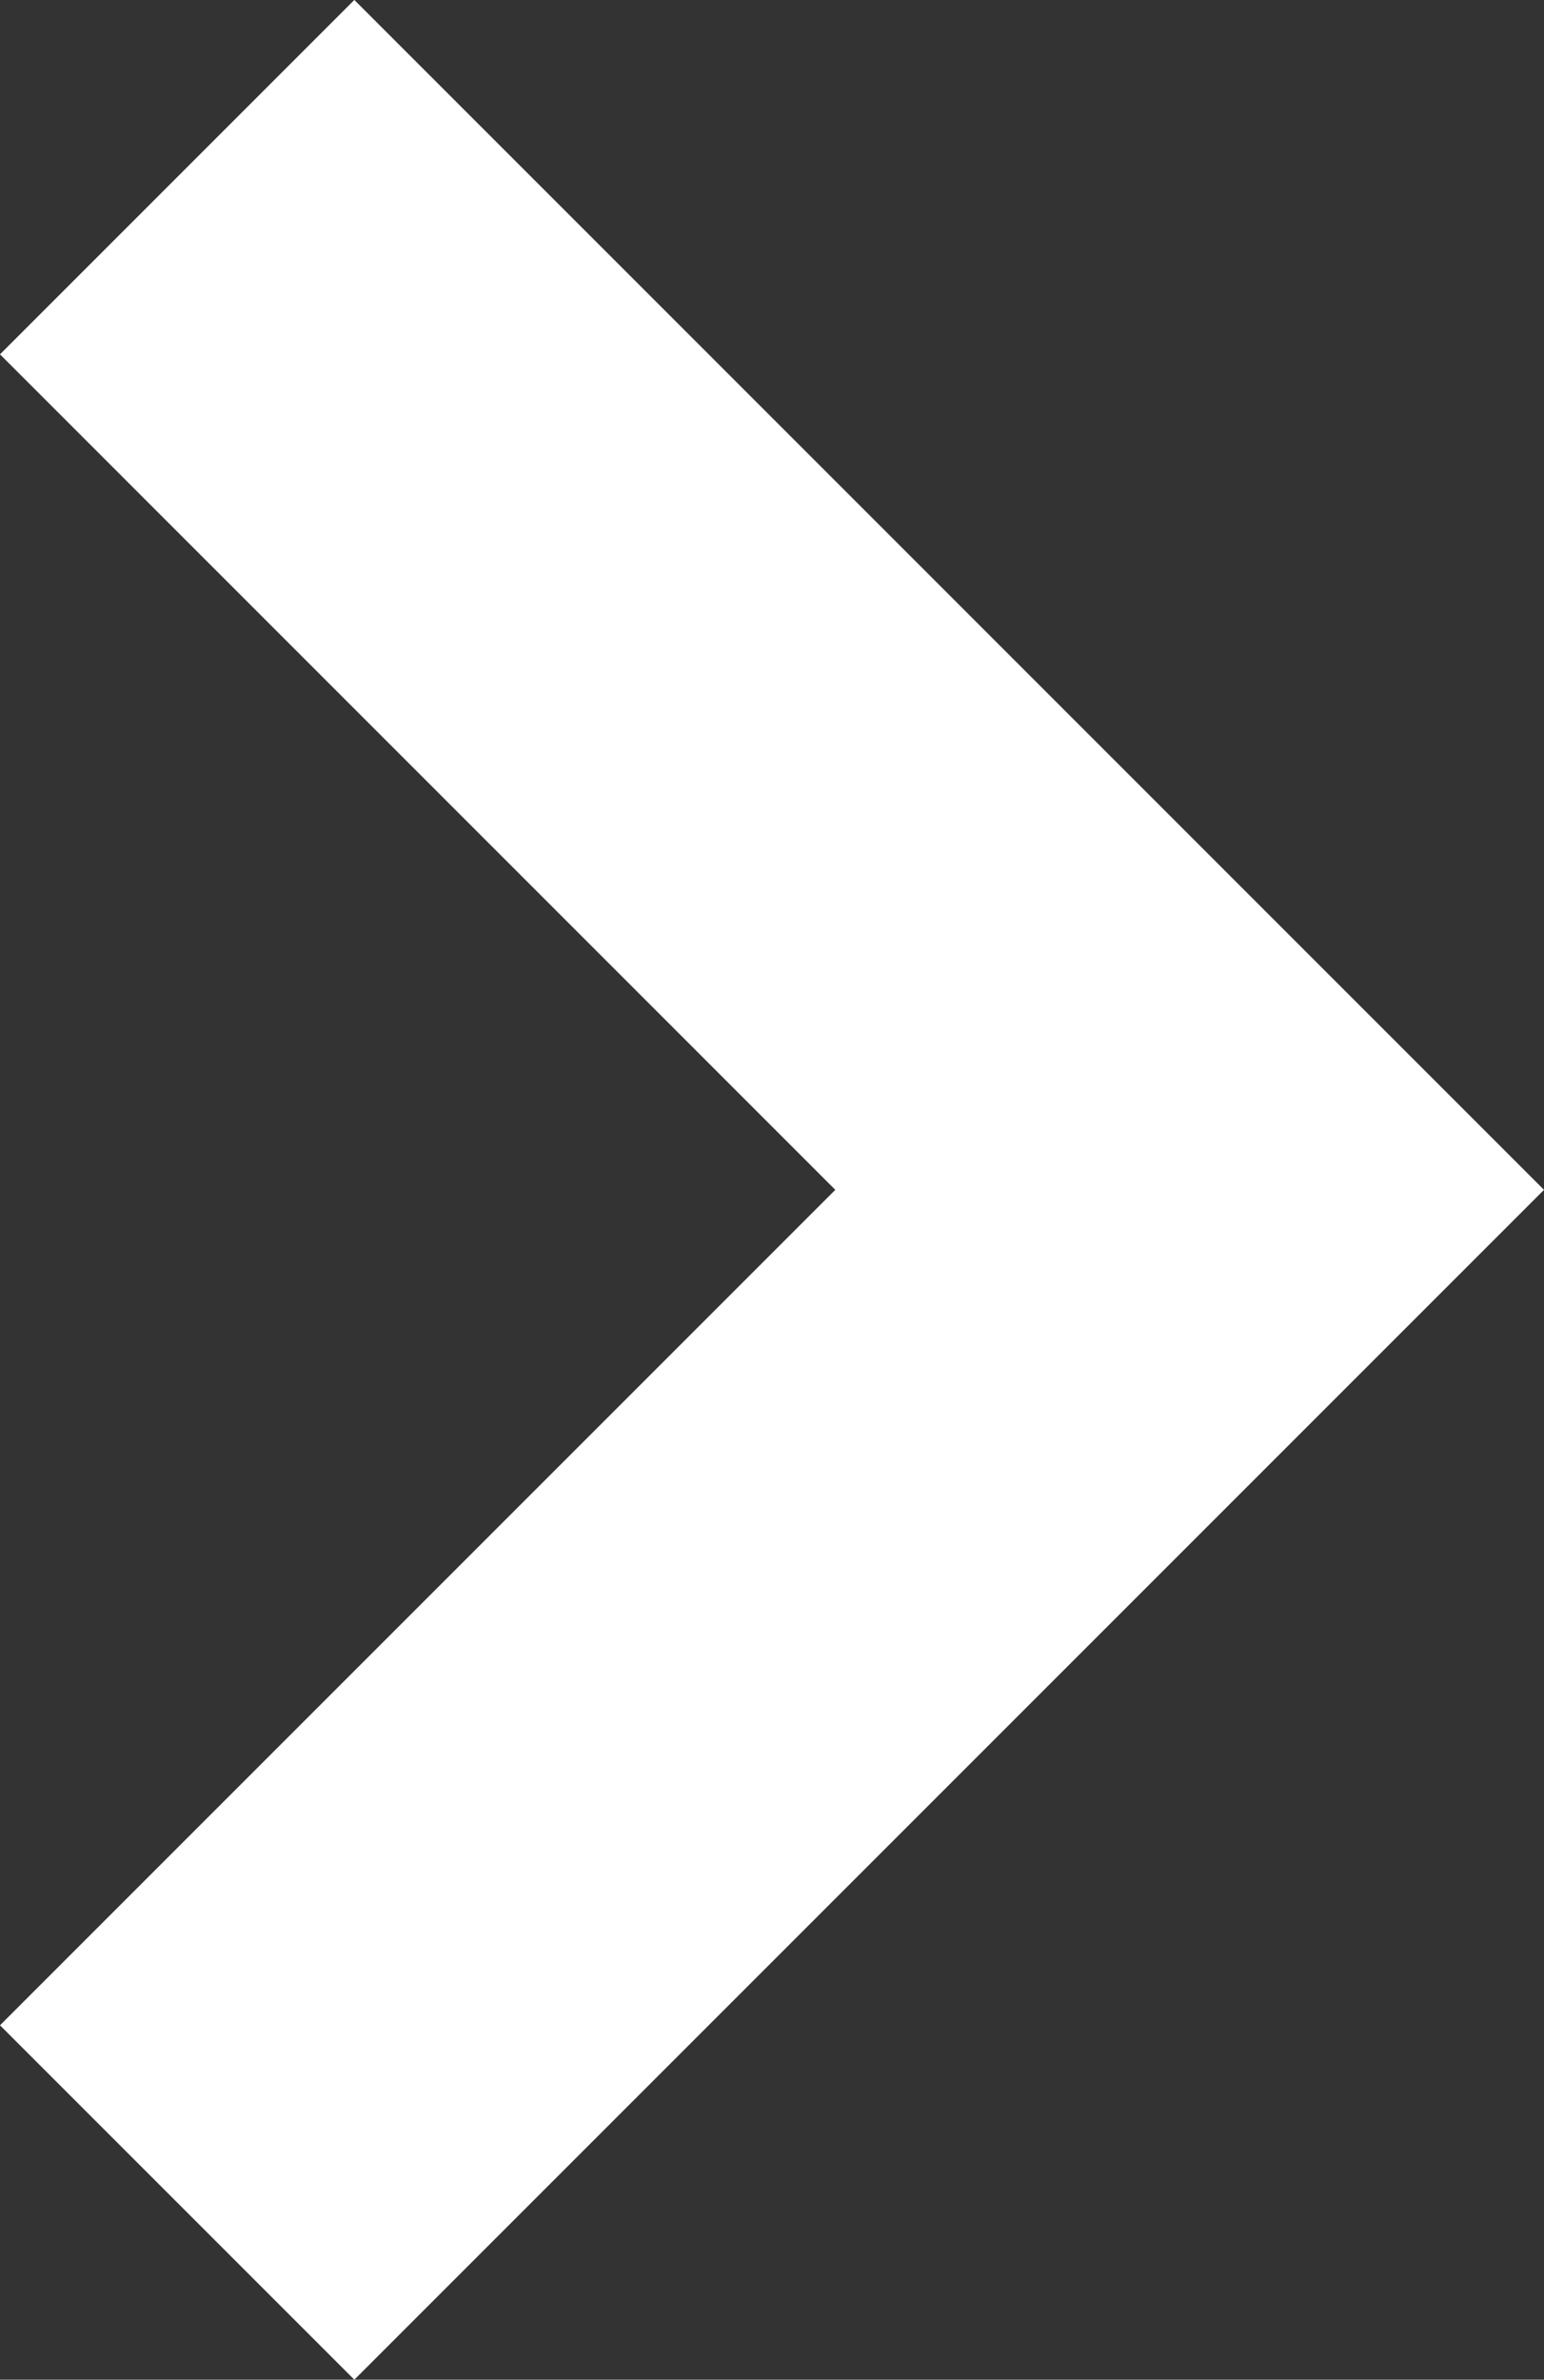
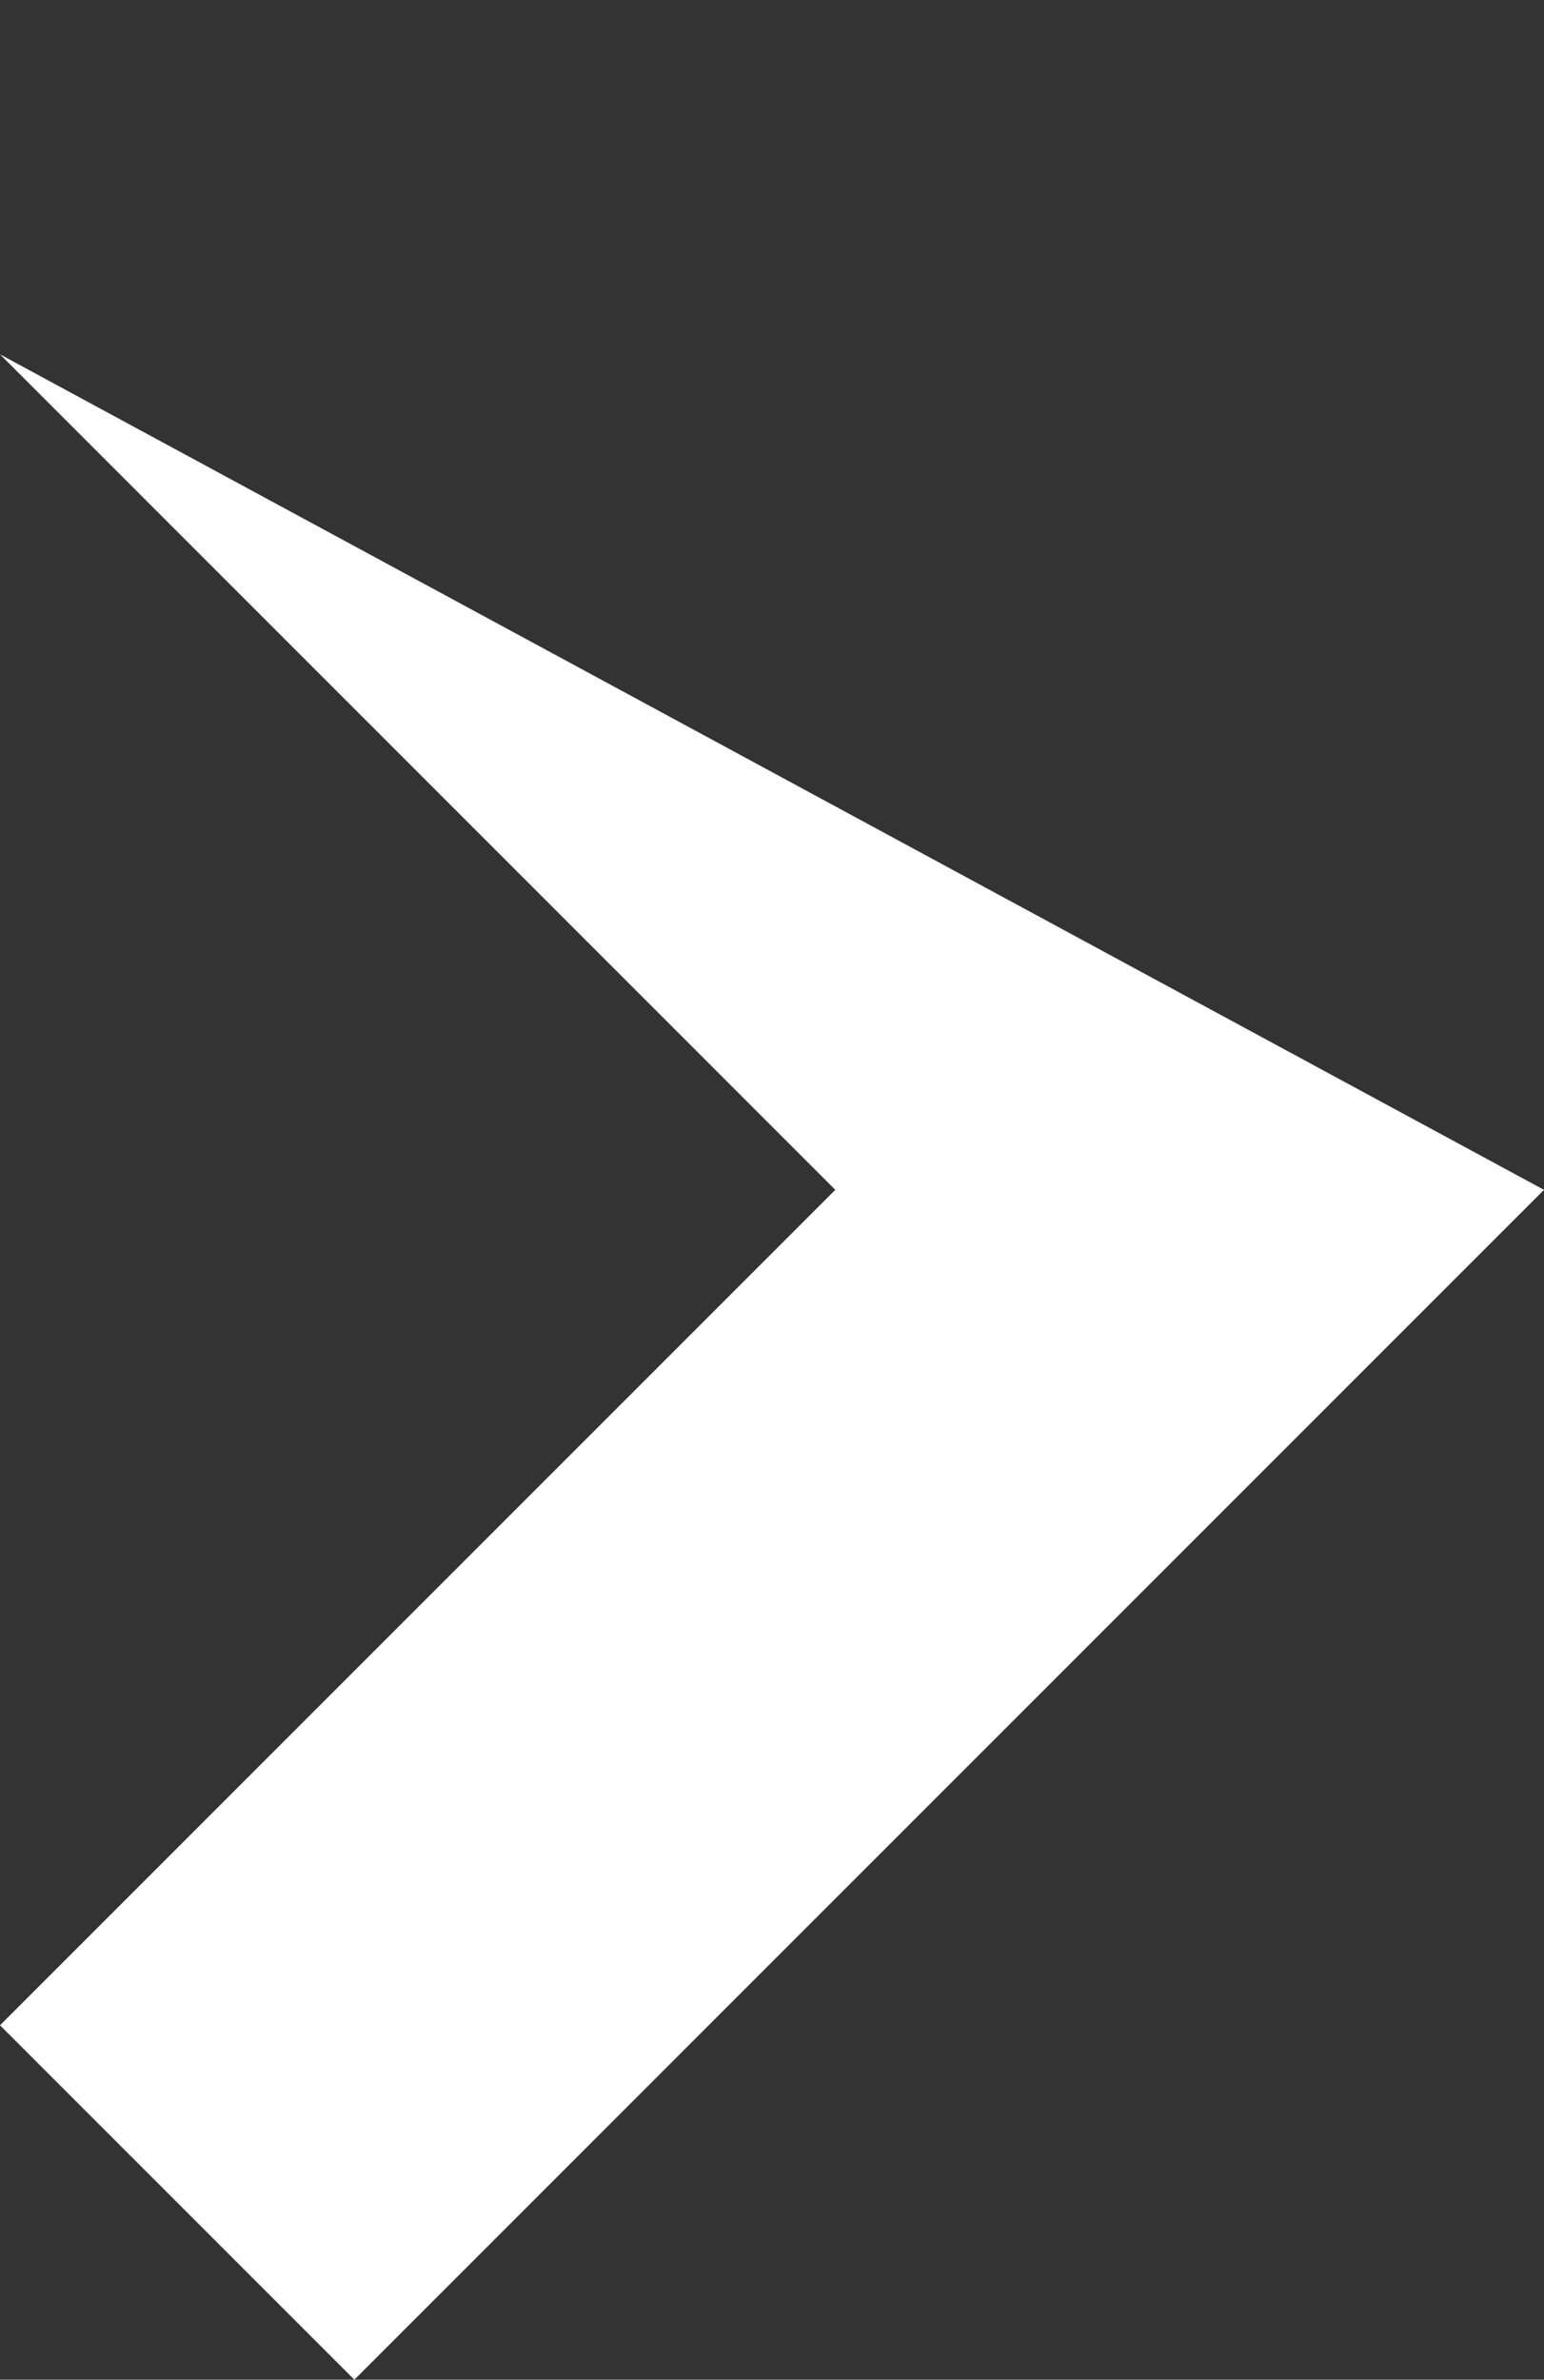
<svg xmlns="http://www.w3.org/2000/svg" width="26" height="40.066" viewBox="0 0 26 40.066">
  <rect x="0" y="0" width="26" height="40.066" fill="#333333" stroke="none" />
-   <path d="M20.033,26,0,5.967,5.967,0,20.033,14.066,34.1,0l5.967,5.967Z" transform="translate(0 40.066) rotate(-90)" fill="#fff" />
+   <path d="M20.033,26,0,5.967,5.967,0,20.033,14.066,34.1,0Z" transform="translate(0 40.066) rotate(-90)" fill="#fff" />
</svg>